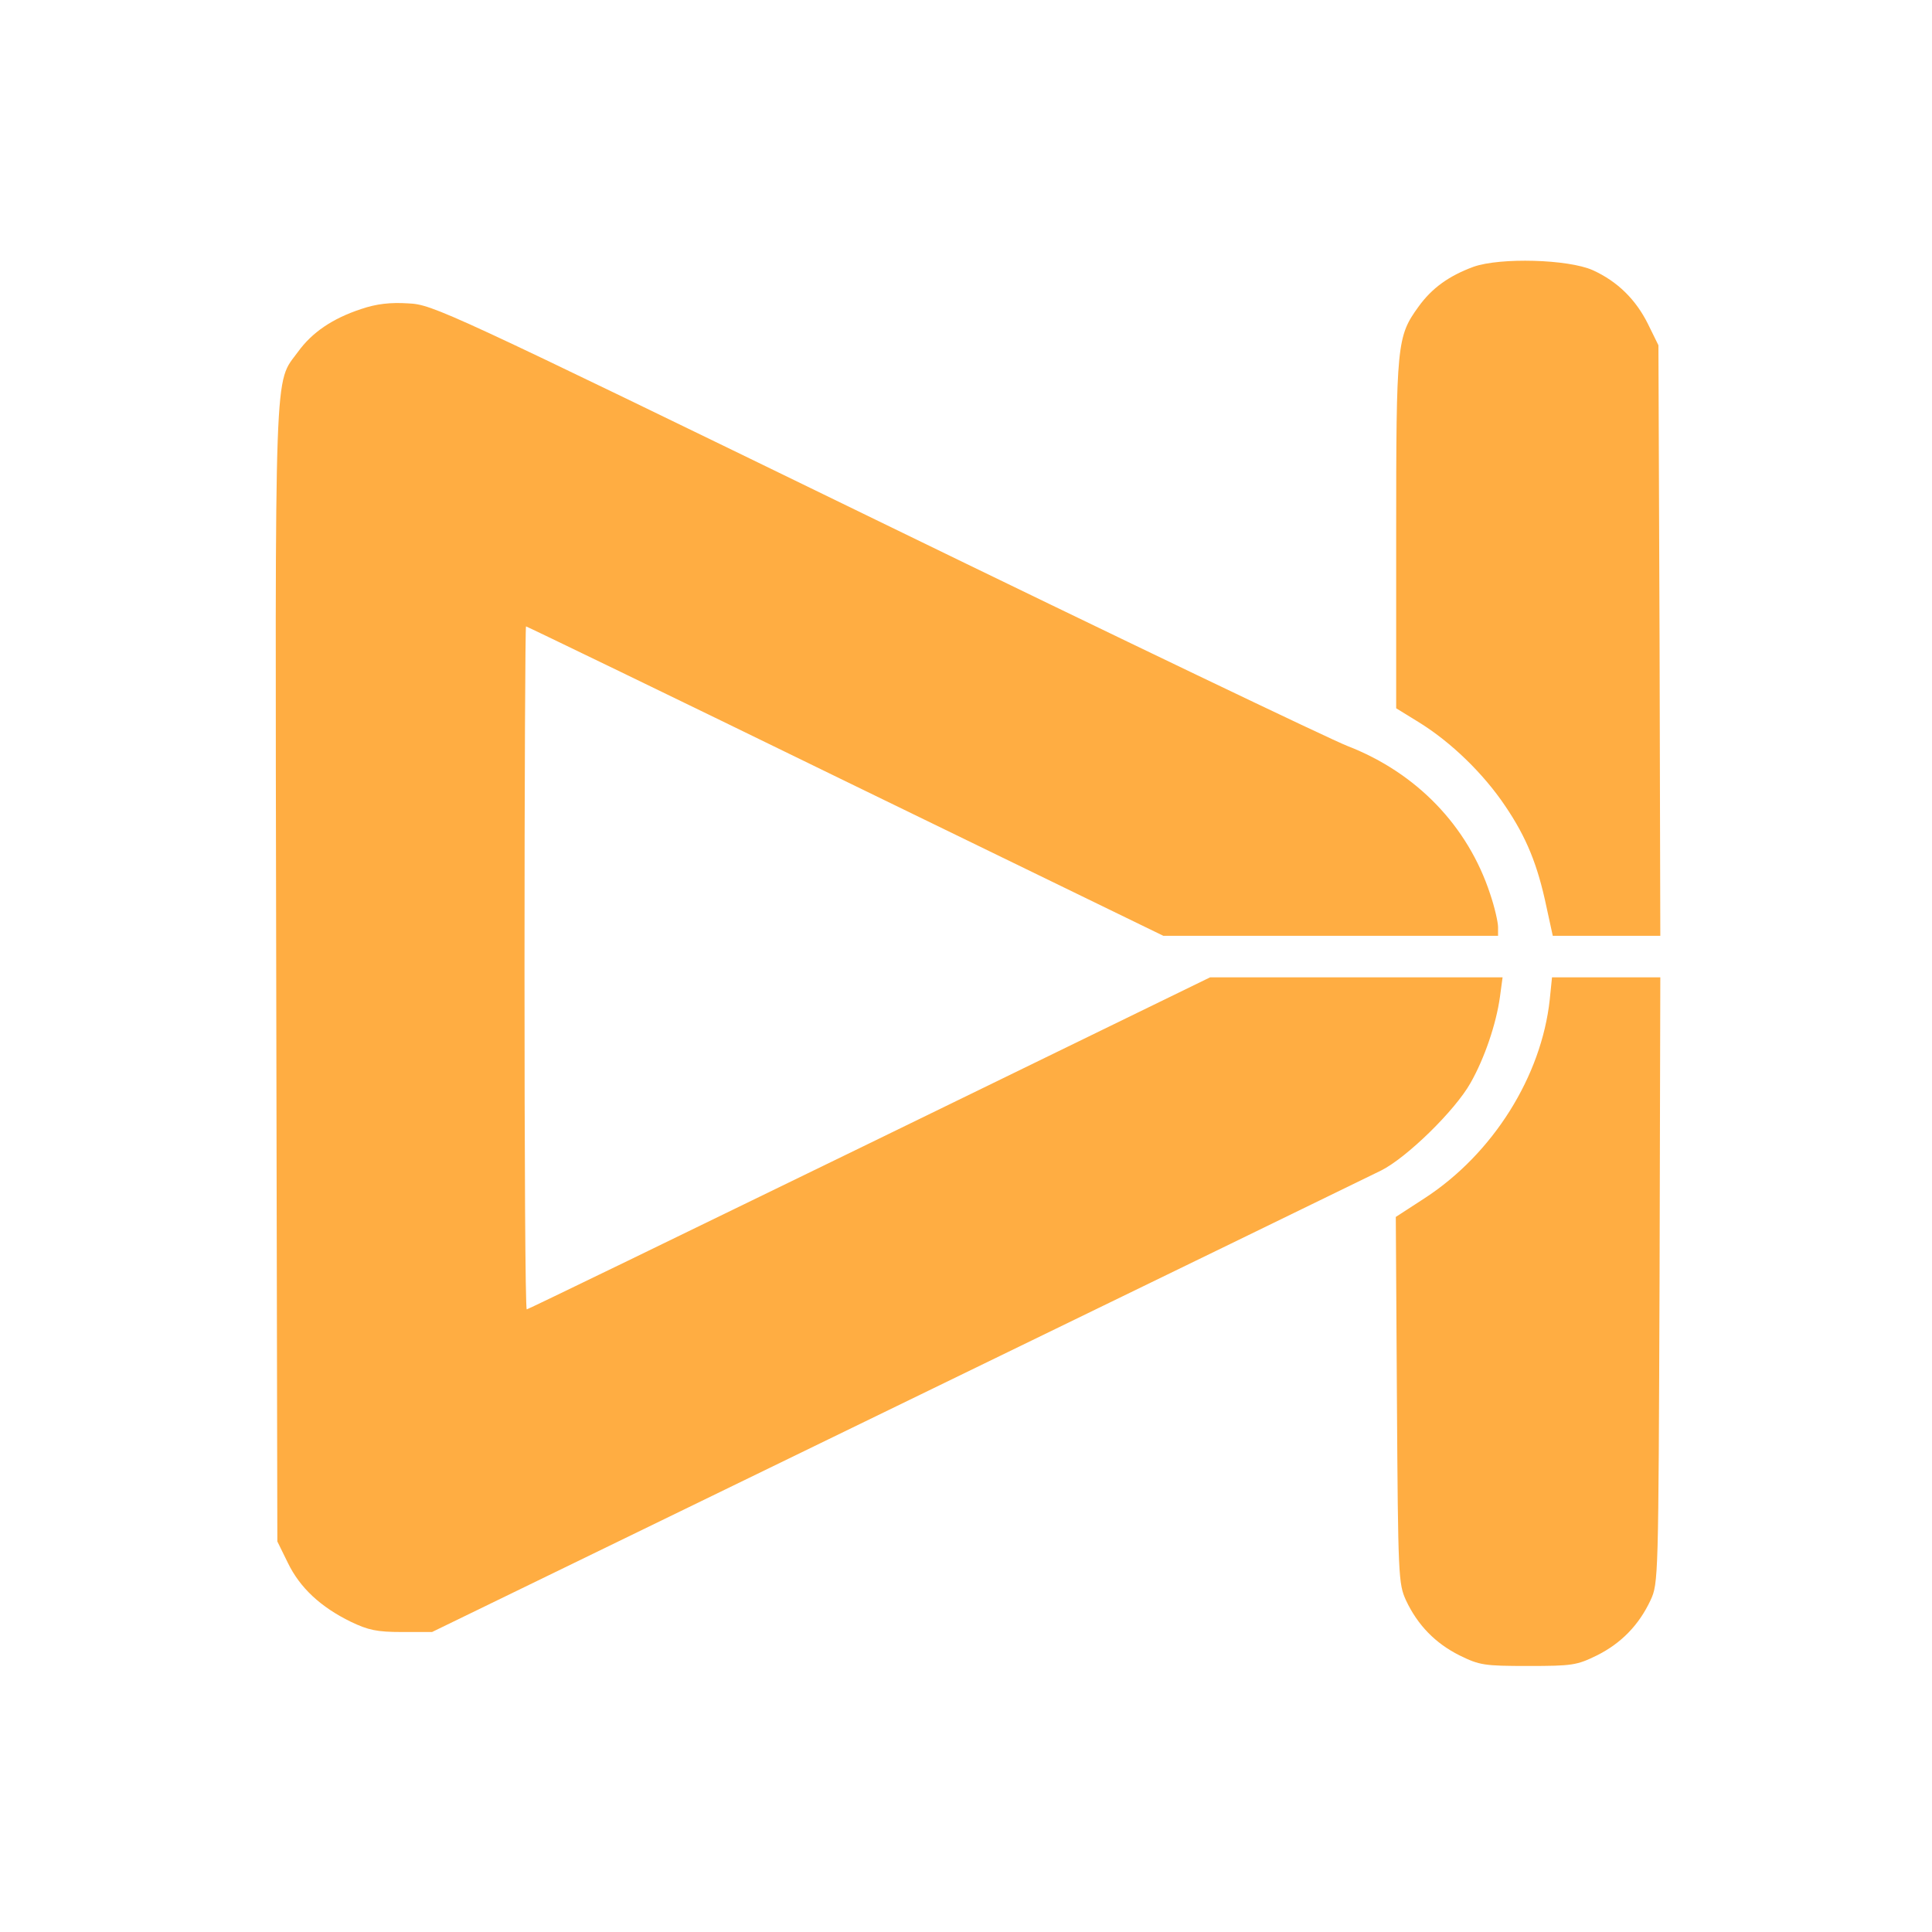
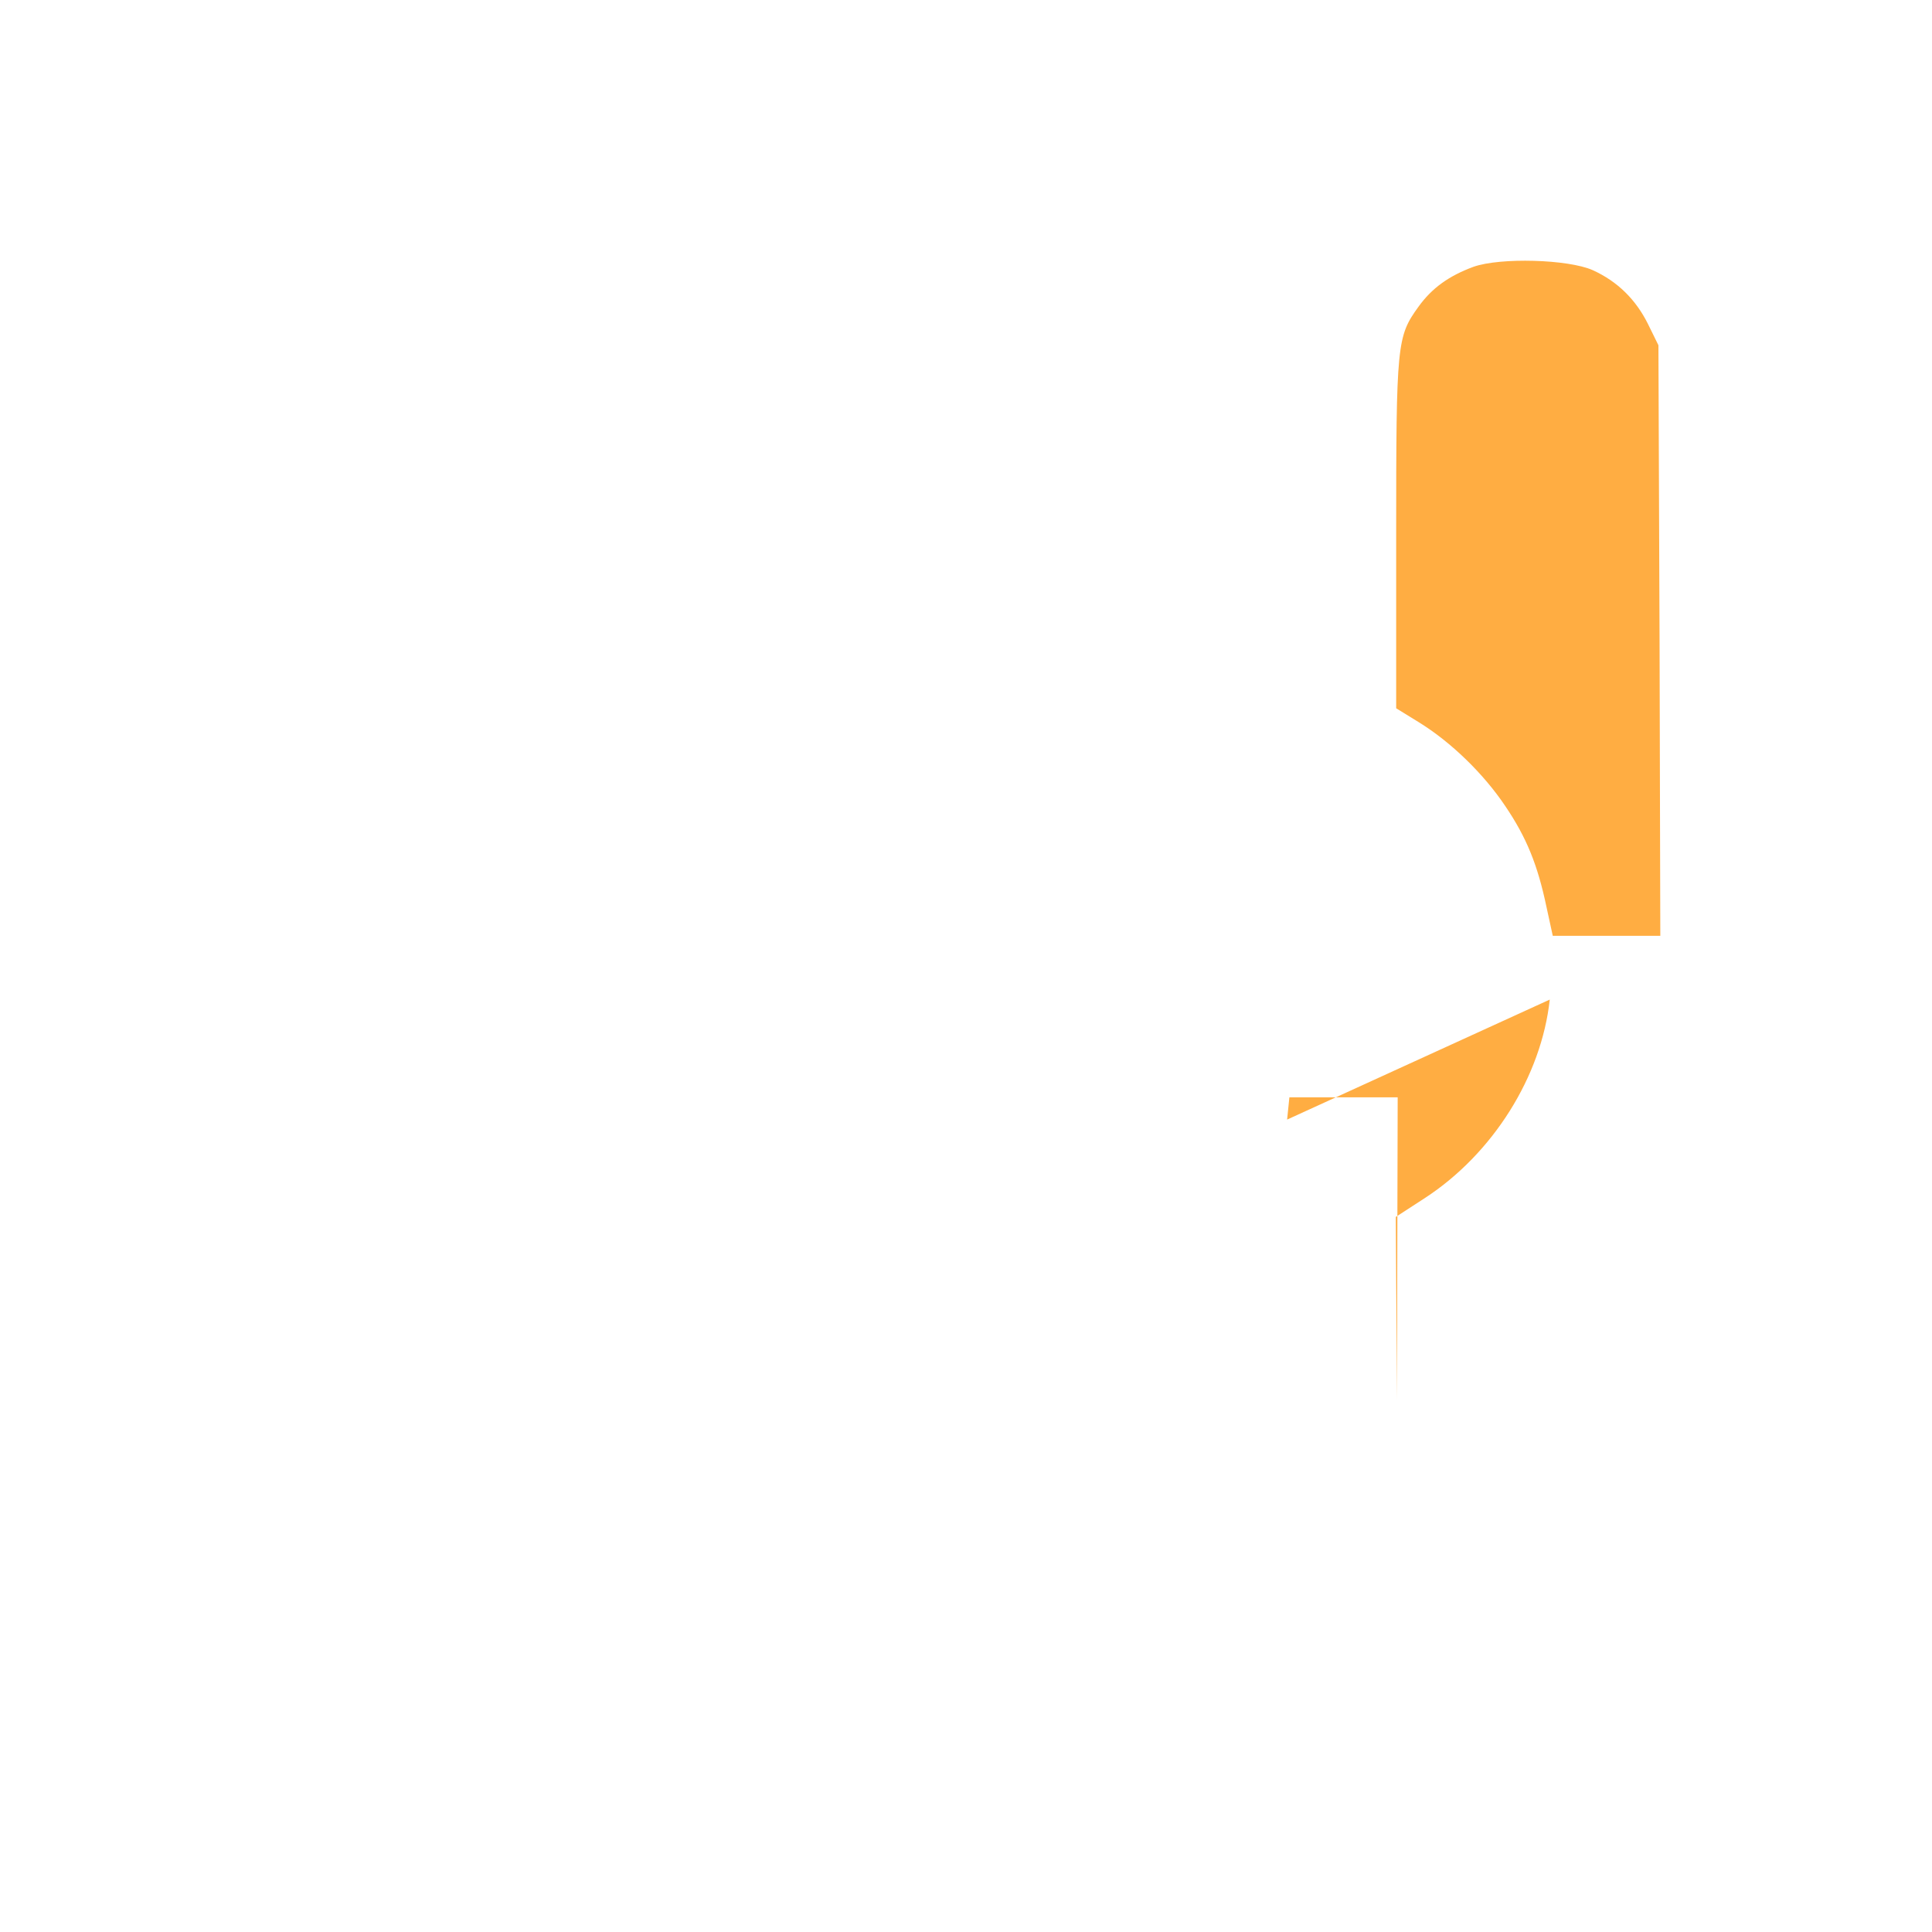
<svg xmlns="http://www.w3.org/2000/svg" version="1.0" width="512pt" height="512pt" viewBox="0 0 512 512" preserveAspectRatio="xMidYMid meet">
  <g transform="translate(0,512) scale(0.1,-0.1)" fill="#FFAD42" stroke="none">
    <path d="M3905 4413 c-65 -24 -110 -56 -146 -106 -57 -79 -59 -97 -59 -602 l0 -462 60 -37 c86 -53 172 -137 229 -222 57 -84 86 -157 109 -266 l17 -78 143 0 142 0 -2 783 -3 782 -28 57 c-32 64 -80 112 -146 142 -65 29 -245 34 -316 9z" />
-     <path d="M957 4301 c-76 -25 -130 -62 -167 -113 -64 -88 -61 4 -58 -1648 l3 -1505 28 -57 c32 -66 87 -117 167 -156 46 -22 69 -27 135 -27 l80 0 1230 598 c677 329 1255 610 1285 625 68 34 196 159 237 232 37 65 68 156 78 228 l7 52 -388 0 -387 0 -903 -440 c-497 -242 -905 -440 -908 -440 -4 0 -6 407 -6 905 0 498 2 905 4 905 2 0 383 -184 846 -410 l843 -410 444 0 443 0 0 23 c0 13 -9 53 -21 88 -59 180 -195 321 -378 392 -42 16 -604 285 -1249 599 -1145 557 -1175 571 -1240 574 -47 3 -84 -1 -125 -15z" />
-     <path d="M4107 2471 c-22 -203 -150 -408 -331 -526 l-77 -50 3 -485 c3 -469 4 -487 24 -531 31 -66 78 -114 142 -146 53 -26 65 -28 182 -28 117 0 129 2 182 28 64 32 111 80 142 146 21 45 21 57 24 849 l2 802 -143 0 -144 0 -6 -59z" />
+     <path d="M4107 2471 c-22 -203 -150 -408 -331 -526 l-77 -50 3 -485 l2 802 -143 0 -144 0 -6 -59z" />
  </g>
</svg>